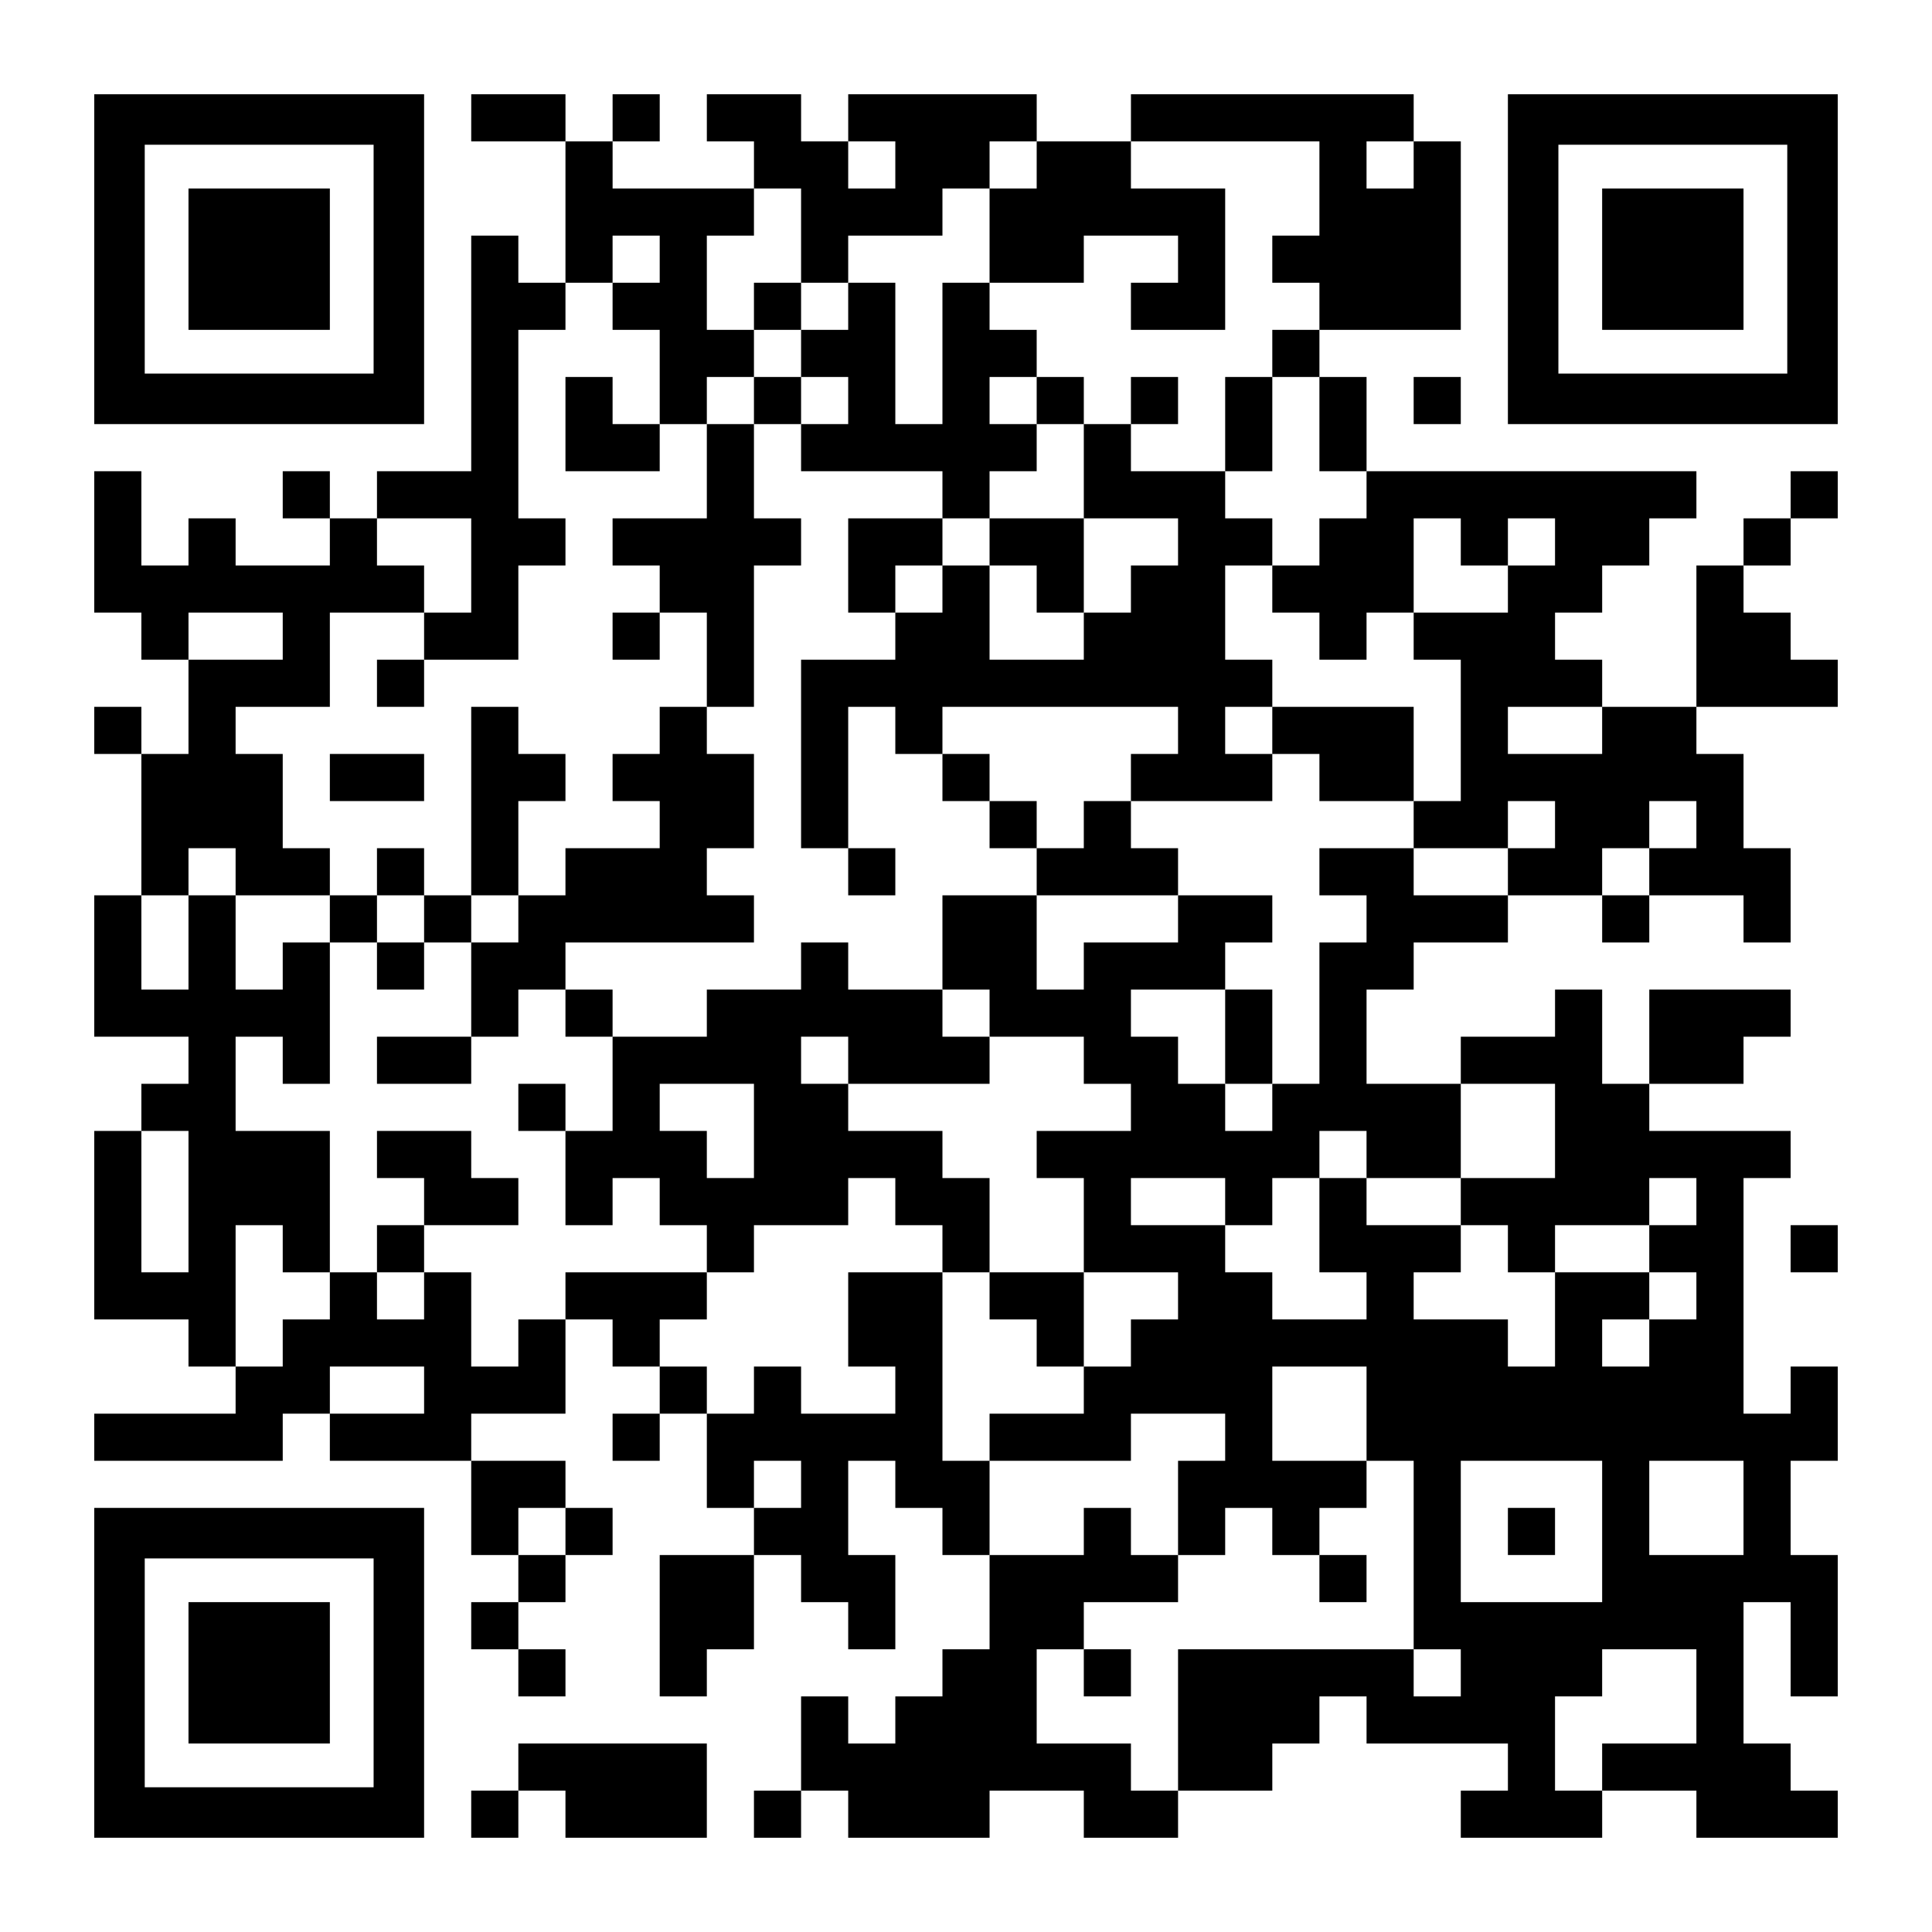
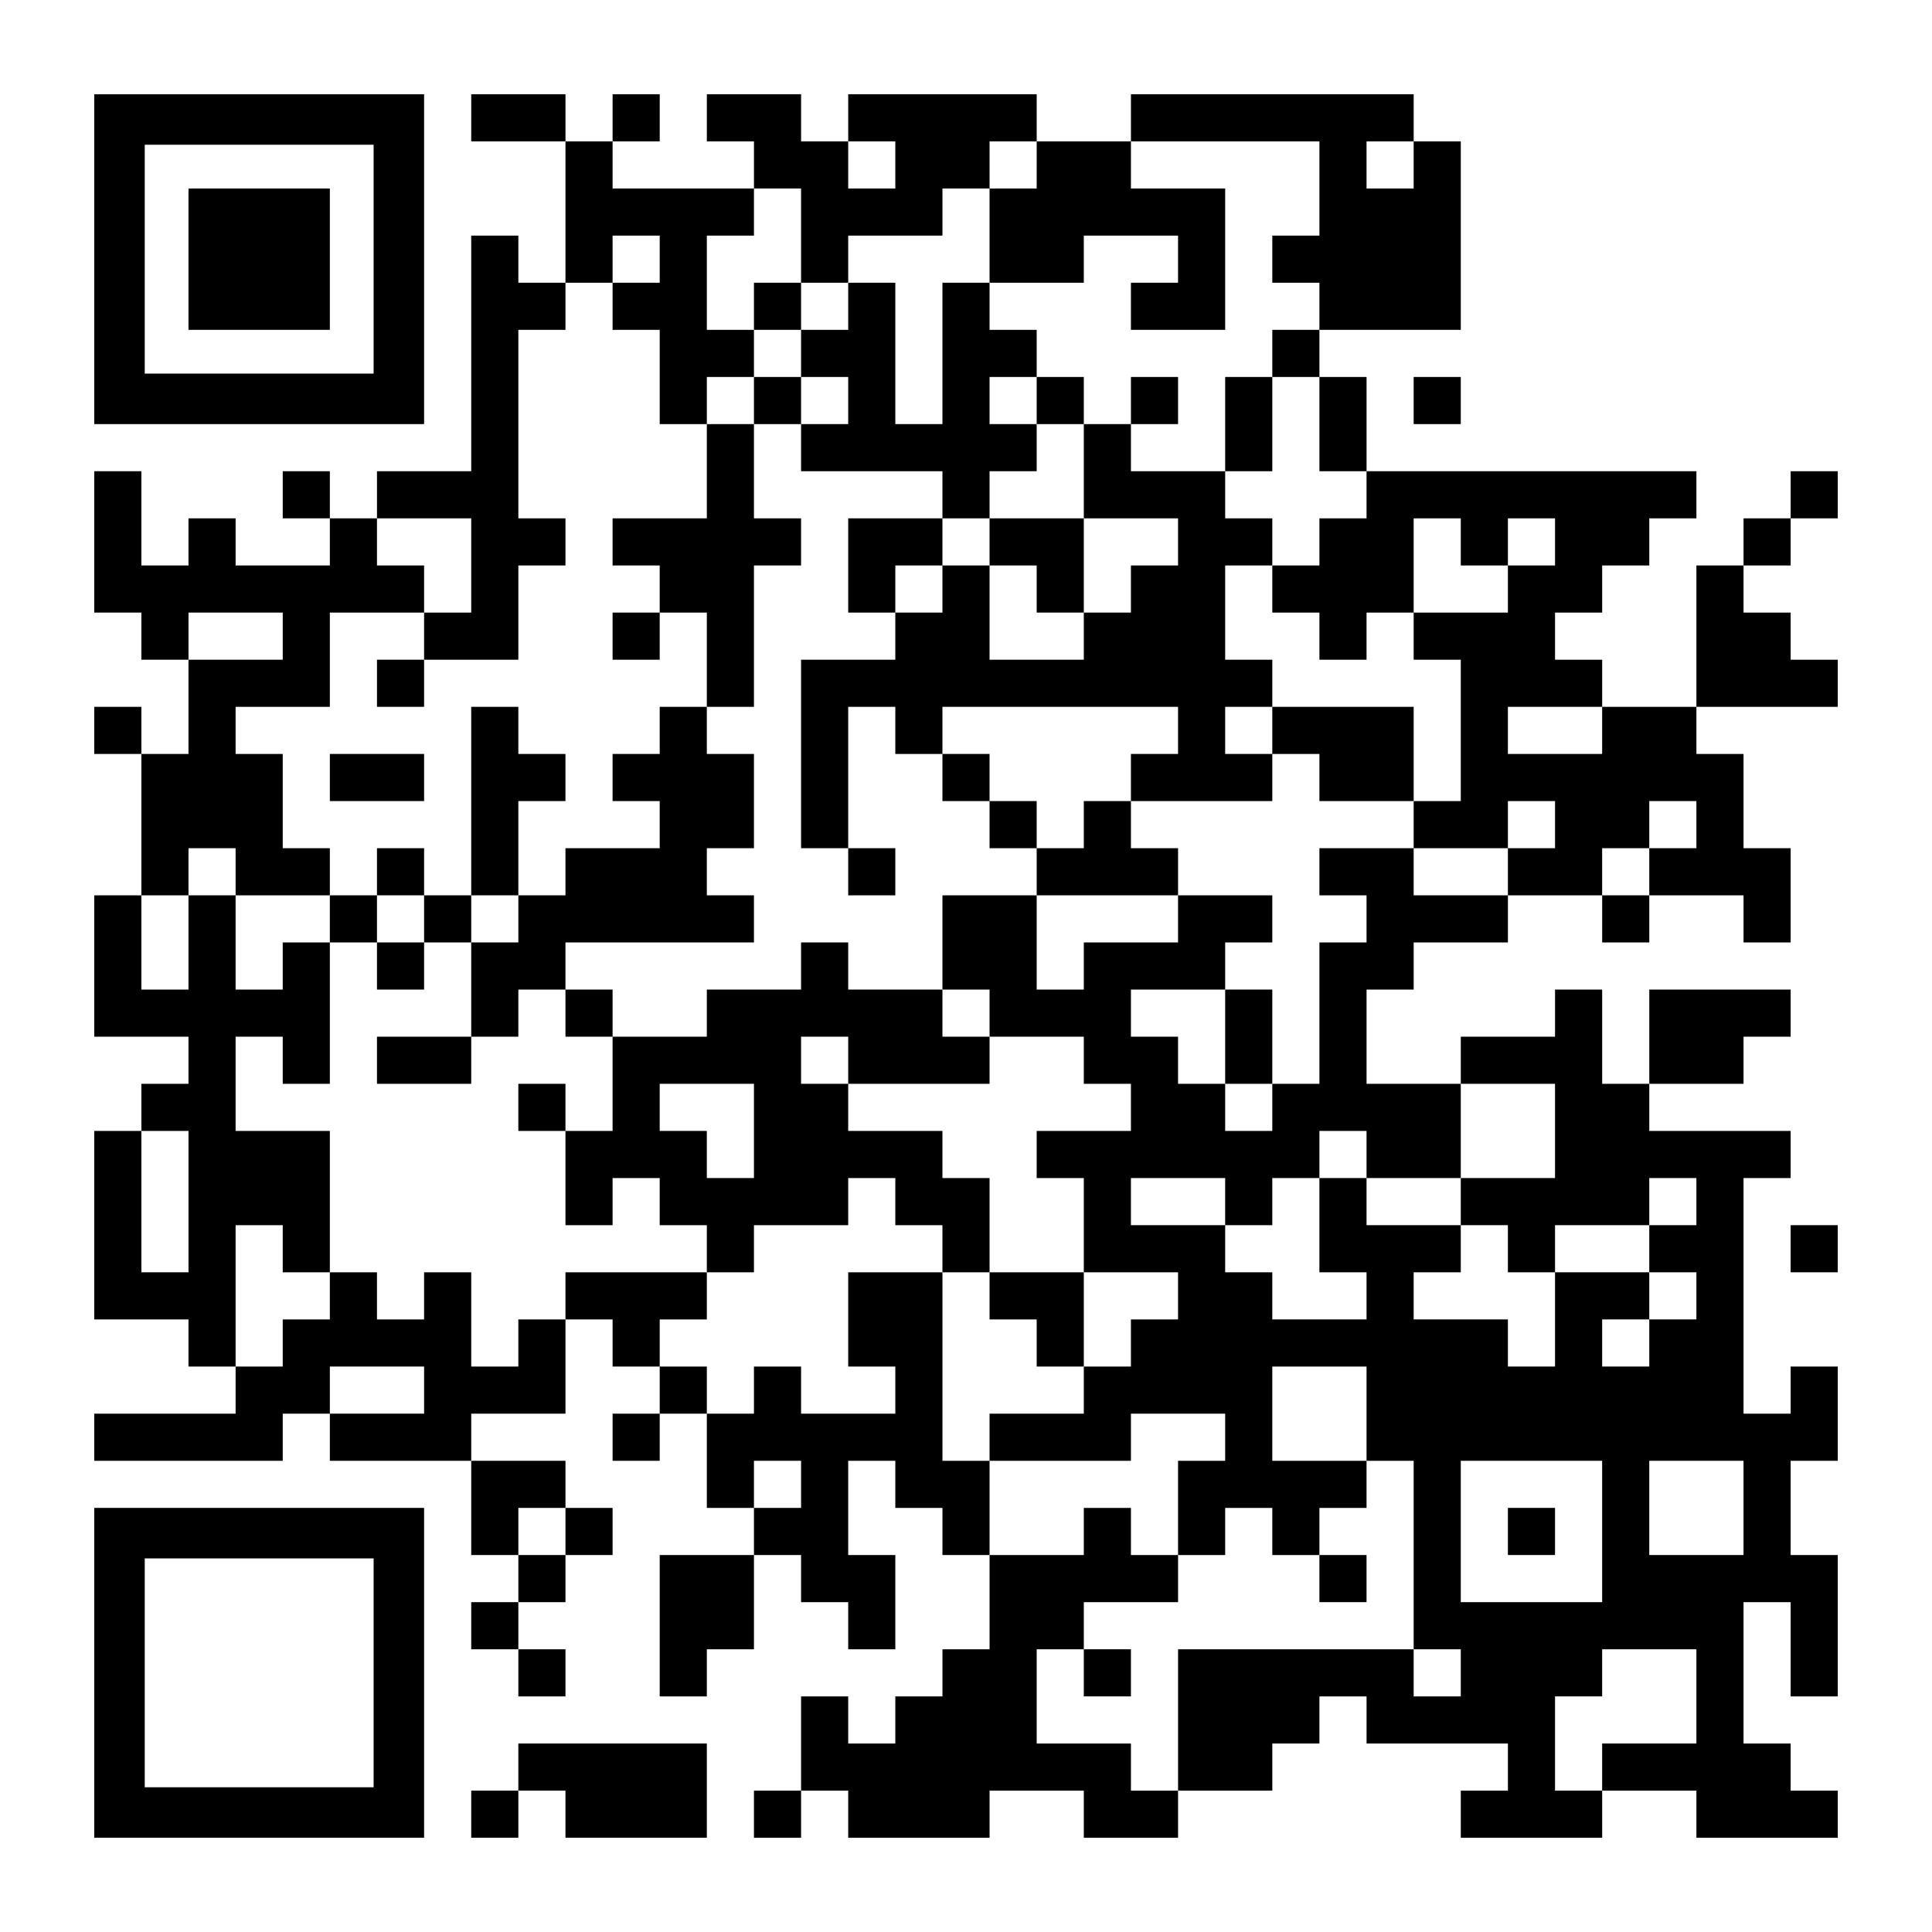
<svg xmlns="http://www.w3.org/2000/svg" version="1.0" width="1148px" height="1148px" viewBox="0 0 1148 1148" preserveAspectRatio="xMidYMid meet">
  <g transform="translate(0,1148) scale(0.1,-0.1)" fill="#000000" stroke="none">
    <path d="M560 9940 l0 -980 980 0 980 0 0 980 0 980 -980 0 -980 0 0 -980z m1660 0 l0 -680 -680 0 -680 0 0 680 0 680 680 0 680 0 0 -680z" />
    <path d="M1120 9940 l0 -420 420 0 420 0 0 420 0 420 -420 0 -420 0 0 -420z" />
    <path d="M2800 10780 l0 -140 280 0 280 0 0 -420 0 -420 -140 0 -140 0 0 140 0 140 -140 0 -140 0 0 -700 0 -700 -280 0 -280 0 0 -140 0 -140 -140 0 -140 0 0 140 0 140 -140 0 -140 0 0 -140 0 -140 140 0 140 0 0 -140 0 -140 -280 0 -280 0 0 140 0 140 -140 0 -140 0 0 -140 0 -140 -140 0 -140 0 0 280 0 280 -140 0 -140 0 0 -420 0 -420 140 0 140 0 0 -140 0 -140 140 0 140 0 0 -280 0 -280 -140 0 -140 0 0 140 0 140 -140 0 -140 0 0 -140 0 -140 140 0 140 0 0 -420 0 -420 -140 0 -140 0 0 -420 0 -420 280 0 280 0 0 -140 0 -140 -140 0 -140 0 0 -140 0 -140 -140 0 -140 0 0 -560 0 -560 280 0 280 0 0 -140 0 -140 140 0 140 0 0 -140 0 -140 -420 0 -420 0 0 -140 0 -140 560 0 560 0 0 140 0 140 140 0 140 0 0 -140 0 -140 420 0 420 0 0 -280 0 -280 140 0 140 0 0 -140 0 -140 -140 0 -140 0 0 -140 0 -140 140 0 140 0 0 -140 0 -140 140 0 140 0 0 140 0 140 -140 0 -140 0 0 140 0 140 140 0 140 0 0 140 0 140 140 0 140 0 0 140 0 140 -140 0 -140 0 0 140 0 140 -280 0 -280 0 0 140 0 140 280 0 280 0 0 280 0 280 140 0 140 0 0 -140 0 -140 140 0 140 0 0 -140 0 -140 -140 0 -140 0 0 -140 0 -140 140 0 140 0 0 140 0 140 140 0 140 0 0 -280 0 -280 140 0 140 0 0 -140 0 -140 -280 0 -280 0 0 -420 0 -420 140 0 140 0 0 140 0 140 140 0 140 0 0 280 0 280 140 0 140 0 0 -140 0 -140 140 0 140 0 0 -140 0 -140 140 0 140 0 0 280 0 280 -140 0 -140 0 0 280 0 280 140 0 140 0 0 -140 0 -140 140 0 140 0 0 -140 0 -140 140 0 140 0 0 -280 0 -280 -140 0 -140 0 0 -140 0 -140 -140 0 -140 0 0 -140 0 -140 -140 0 -140 0 0 140 0 140 -140 0 -140 0 0 -280 0 -280 -140 0 -140 0 0 -140 0 -140 140 0 140 0 0 140 0 140 140 0 140 0 0 -140 0 -140 420 0 420 0 0 140 0 140 280 0 280 0 0 -140 0 -140 280 0 280 0 0 140 0 140 280 0 280 0 0 140 0 140 140 0 140 0 0 140 0 140 140 0 140 0 0 -140 0 -140 420 0 420 0 0 -140 0 -140 -140 0 -140 0 0 -140 0 -140 420 0 420 0 0 140 0 140 280 0 280 0 0 -140 0 -140 420 0 420 0 0 140 0 140 -140 0 -140 0 0 140 0 140 -140 0 -140 0 0 420 0 420 140 0 140 0 0 -280 0 -280 140 0 140 0 0 420 0 420 -140 0 -140 0 0 280 0 280 140 0 140 0 0 280 0 280 -140 0 -140 0 0 -140 0 -140 -140 0 -140 0 0 700 0 700 140 0 140 0 0 140 0 140 -420 0 -420 0 0 140 0 140 280 0 280 0 0 140 0 140 140 0 140 0 0 140 0 140 -420 0 -420 0 0 -280 0 -280 -140 0 -140 0 0 280 0 280 -140 0 -140 0 0 -140 0 -140 -280 0 -280 0 0 -140 0 -140 -280 0 -280 0 0 280 0 280 140 0 140 0 0 140 0 140 280 0 280 0 0 140 0 140 280 0 280 0 0 -140 0 -140 140 0 140 0 0 140 0 140 280 0 280 0 0 -140 0 -140 140 0 140 0 0 280 0 280 -140 0 -140 0 0 280 0 280 -140 0 -140 0 0 140 0 140 420 0 420 0 0 140 0 140 -140 0 -140 0 0 140 0 140 -140 0 -140 0 0 140 0 140 140 0 140 0 0 140 0 140 140 0 140 0 0 140 0 140 -140 0 -140 0 0 -140 0 -140 -140 0 -140 0 0 -140 0 -140 -140 0 -140 0 0 -420 0 -420 -280 0 -280 0 0 140 0 140 -140 0 -140 0 0 140 0 140 140 0 140 0 0 140 0 140 140 0 140 0 0 140 0 140 140 0 140 0 0 140 0 140 -980 0 -980 0 0 280 0 280 -140 0 -140 0 0 140 0 140 420 0 420 0 0 560 0 560 -140 0 -140 0 0 140 0 140 -840 0 -840 0 0 -140 0 -140 -280 0 -280 0 0 140 0 140 -560 0 -560 0 0 -140 0 -140 -140 0 -140 0 0 140 0 140 -280 0 -280 0 0 -140 0 -140 140 0 140 0 0 -140 0 -140 -420 0 -420 0 0 140 0 140 140 0 140 0 0 140 0 140 -140 0 -140 0 0 -140 0 -140 -140 0 -140 0 0 140 0 140 -280 0 -280 0 0 -140z m2520 -280 l0 -140 -140 0 -140 0 0 140 0 140 140 0 140 0 0 -140z m840 0 l0 -140 -140 0 -140 0 0 -280 0 -280 280 0 280 0 0 140 0 140 280 0 280 0 0 -140 0 -140 -140 0 -140 0 0 -140 0 -140 280 0 280 0 0 420 0 420 -280 0 -280 0 0 140 0 140 560 0 560 0 0 -280 0 -280 -140 0 -140 0 0 -140 0 -140 140 0 140 0 0 -140 0 -140 -140 0 -140 0 0 -140 0 -140 140 0 140 0 0 -280 0 -280 140 0 140 0 0 -140 0 -140 -140 0 -140 0 0 -140 0 -140 -140 0 -140 0 0 -140 0 -140 140 0 140 0 0 -140 0 -140 140 0 140 0 0 140 0 140 140 0 140 0 0 280 0 280 140 0 140 0 0 -140 0 -140 140 0 140 0 0 140 0 140 140 0 140 0 0 -140 0 -140 -140 0 -140 0 0 -140 0 -140 -280 0 -280 0 0 -140 0 -140 140 0 140 0 0 -420 0 -420 -140 0 -140 0 0 -140 0 -140 280 0 280 0 0 140 0 140 140 0 140 0 0 -140 0 -140 -140 0 -140 0 0 -140 0 -140 -280 0 -280 0 0 140 0 140 -280 0 -280 0 0 -140 0 -140 140 0 140 0 0 -140 0 -140 -140 0 -140 0 0 -420 0 -420 -140 0 -140 0 0 -140 0 -140 -140 0 -140 0 0 140 0 140 -140 0 -140 0 0 140 0 140 -140 0 -140 0 0 140 0 140 280 0 280 0 0 140 0 140 140 0 140 0 0 140 0 140 -280 0 -280 0 0 -140 0 -140 -280 0 -280 0 0 -140 0 -140 -140 0 -140 0 0 280 0 280 -280 0 -280 0 0 -280 0 -280 140 0 140 0 0 -140 0 -140 280 0 280 0 0 -140 0 -140 140 0 140 0 0 -140 0 -140 -280 0 -280 0 0 -140 0 -140 140 0 140 0 0 -280 0 -280 280 0 280 0 0 -140 0 -140 -140 0 -140 0 0 -140 0 -140 -140 0 -140 0 0 -140 0 -140 -280 0 -280 0 0 -140 0 -140 420 0 420 0 0 140 0 140 280 0 280 0 0 -140 0 -140 -140 0 -140 0 0 -280 0 -280 140 0 140 0 0 140 0 140 140 0 140 0 0 -140 0 -140 140 0 140 0 0 140 0 140 140 0 140 0 0 140 0 140 -280 0 -280 0 0 280 0 280 280 0 280 0 0 -280 0 -280 140 0 140 0 0 -560 0 -560 140 0 140 0 0 -140 0 -140 -140 0 -140 0 0 140 0 140 -700 0 -700 0 0 -420 0 -420 -140 0 -140 0 0 140 0 140 -280 0 -280 0 0 280 0 280 140 0 140 0 0 140 0 140 280 0 280 0 0 140 0 140 -140 0 -140 0 0 140 0 140 -140 0 -140 0 0 -140 0 -140 -280 0 -280 0 0 280 0 280 -140 0 -140 0 0 560 0 560 -280 0 -280 0 0 -280 0 -280 140 0 140 0 0 -140 0 -140 -280 0 -280 0 0 140 0 140 -140 0 -140 0 0 -140 0 -140 -140 0 -140 0 0 140 0 140 -140 0 -140 0 0 140 0 140 140 0 140 0 0 140 0 140 -420 0 -420 0 0 -140 0 -140 -140 0 -140 0 0 -140 0 -140 -140 0 -140 0 0 280 0 280 -140 0 -140 0 0 -140 0 -140 -140 0 -140 0 0 140 0 140 -140 0 -140 0 0 -140 0 -140 -140 0 -140 0 0 -140 0 -140 -140 0 -140 0 0 420 0 420 140 0 140 0 0 -140 0 -140 140 0 140 0 0 420 0 420 -280 0 -280 0 0 280 0 280 140 0 140 0 0 -140 0 -140 140 0 140 0 0 420 0 420 -140 0 -140 0 0 -140 0 -140 -140 0 -140 0 0 280 0 280 -140 0 -140 0 0 -280 0 -280 -140 0 -140 0 0 280 0 280 140 0 140 0 0 140 0 140 140 0 140 0 0 -140 0 -140 280 0 280 0 0 140 0 140 -140 0 -140 0 0 280 0 280 -140 0 -140 0 0 140 0 140 280 0 280 0 0 280 0 280 280 0 280 0 0 140 0 140 -140 0 -140 0 0 140 0 140 280 0 280 0 0 -280 0 -280 -140 0 -140 0 0 -140 0 -140 280 0 280 0 0 280 0 280 140 0 140 0 0 140 0 140 -140 0 -140 0 0 560 0 560 140 0 140 0 0 140 0 140 140 0 140 0 0 140 0 140 140 0 140 0 0 -140 0 -140 -140 0 -140 0 0 -140 0 -140 140 0 140 0 0 -280 0 -280 140 0 140 0 0 140 0 140 140 0 140 0 0 140 0 140 -140 0 -140 0 0 280 0 280 140 0 140 0 0 140 0 140 140 0 140 0 0 -280 0 -280 140 0 140 0 0 140 0 140 280 0 280 0 0 140 0 140 140 0 140 0 0 140 0 140 140 0 140 0 0 -140z m2240 0 l0 -140 -140 0 -140 0 0 140 0 140 140 0 140 0 0 -140z m-6720 -2800 l0 -140 -280 0 -280 0 0 140 0 140 280 0 280 0 0 -140z m7840 -560 l0 -140 -280 0 -280 0 0 140 0 140 280 0 280 0 0 -140z m560 -560 l0 -140 -140 0 -140 0 0 -140 0 -140 -140 0 -140 0 0 140 0 140 140 0 140 0 0 140 0 140 140 0 140 0 0 -140z m-840 -1820 l0 -280 -280 0 -280 0 0 -140 0 -140 140 0 140 0 0 -140 0 -140 140 0 140 0 0 140 0 140 280 0 280 0 0 140 0 140 140 0 140 0 0 -140 0 -140 -140 0 -140 0 0 -140 0 -140 140 0 140 0 0 -140 0 -140 -140 0 -140 0 0 -140 0 -140 -140 0 -140 0 0 140 0 140 140 0 140 0 0 140 0 140 -280 0 -280 0 0 -280 0 -280 -140 0 -140 0 0 140 0 140 -280 0 -280 0 0 140 0 140 140 0 140 0 0 140 0 140 -280 0 -280 0 0 140 0 140 -140 0 -140 0 0 -280 0 -280 140 0 140 0 0 -140 0 -140 -280 0 -280 0 0 140 0 140 -140 0 -140 0 0 140 0 140 -280 0 -280 0 0 140 0 140 280 0 280 0 0 -140 0 -140 140 0 140 0 0 140 0 140 140 0 140 0 0 140 0 140 140 0 140 0 0 -140 0 -140 280 0 280 0 0 280 0 280 280 0 280 0 0 -280z m-8120 -420 l0 -420 -140 0 -140 0 0 420 0 420 140 0 140 0 0 -420z m1400 -1120 l0 -140 -280 0 -280 0 0 140 0 140 280 0 280 0 0 -140z m2240 -560 l0 -140 -140 0 -140 0 0 140 0 140 140 0 140 0 0 -140z m4760 -280 l0 -420 -420 0 -420 0 0 420 0 420 420 0 420 0 0 -420z m840 140 l0 -280 -280 0 -280 0 0 280 0 280 280 0 280 0 0 -280z m-7000 -140 l0 -140 -140 0 -140 0 0 140 0 140 140 0 140 0 0 -140z m6720 -980 l0 -280 -280 0 -280 0 0 -140 0 -140 -140 0 -140 0 0 280 0 280 140 0 140 0 0 140 0 140 280 0 280 0 0 -280z" />
    <path d="M4480 9660 l0 -140 140 0 140 0 0 -140 0 -140 -140 0 -140 0 0 -140 0 -140 -140 0 -140 0 0 -280 0 -280 -280 0 -280 0 0 -140 0 -140 140 0 140 0 0 -140 0 -140 -140 0 -140 0 0 -140 0 -140 140 0 140 0 0 140 0 140 140 0 140 0 0 -280 0 -280 -140 0 -140 0 0 -140 0 -140 -140 0 -140 0 0 -140 0 -140 140 0 140 0 0 -140 0 -140 -280 0 -280 0 0 -140 0 -140 -140 0 -140 0 0 280 0 280 140 0 140 0 0 140 0 140 -140 0 -140 0 0 140 0 140 -140 0 -140 0 0 -560 0 -560 -140 0 -140 0 0 140 0 140 -140 0 -140 0 0 -140 0 -140 -140 0 -140 0 0 -140 0 -140 140 0 140 0 0 -140 0 -140 140 0 140 0 0 140 0 140 140 0 140 0 0 -280 0 -280 -280 0 -280 0 0 -140 0 -140 280 0 280 0 0 140 0 140 140 0 140 0 0 140 0 140 140 0 140 0 0 -140 0 -140 140 0 140 0 0 -280 0 -280 -140 0 -140 0 0 140 0 140 -140 0 -140 0 0 -140 0 -140 140 0 140 0 0 -280 0 -280 140 0 140 0 0 140 0 140 140 0 140 0 0 -140 0 -140 140 0 140 0 0 -140 0 -140 140 0 140 0 0 140 0 140 280 0 280 0 0 140 0 140 140 0 140 0 0 -140 0 -140 140 0 140 0 0 -140 0 -140 140 0 140 0 0 -140 0 -140 140 0 140 0 0 -140 0 -140 140 0 140 0 0 280 0 280 -280 0 -280 0 0 280 0 280 -140 0 -140 0 0 140 0 140 -280 0 -280 0 0 140 0 140 420 0 420 0 0 140 0 140 -140 0 -140 0 0 140 0 140 -280 0 -280 0 0 140 0 140 -140 0 -140 0 0 -140 0 -140 -280 0 -280 0 0 -140 0 -140 -280 0 -280 0 0 140 0 140 -140 0 -140 0 0 140 0 140 560 0 560 0 0 140 0 140 -140 0 -140 0 0 140 0 140 140 0 140 0 0 280 0 280 -140 0 -140 0 0 140 0 140 140 0 140 0 0 420 0 420 140 0 140 0 0 140 0 140 -140 0 -140 0 0 280 0 280 140 0 140 0 0 -140 0 -140 420 0 420 0 0 -140 0 -140 -280 0 -280 0 0 -280 0 -280 140 0 140 0 0 -140 0 -140 -280 0 -280 0 0 -560 0 -560 140 0 140 0 0 -140 0 -140 140 0 140 0 0 140 0 140 -140 0 -140 0 0 420 0 420 140 0 140 0 0 -140 0 -140 140 0 140 0 0 -140 0 -140 140 0 140 0 0 -140 0 -140 140 0 140 0 0 -140 0 -140 420 0 420 0 0 140 0 140 -140 0 -140 0 0 140 0 140 420 0 420 0 0 140 0 140 140 0 140 0 0 -140 0 -140 280 0 280 0 0 280 0 280 -420 0 -420 0 0 140 0 140 -140 0 -140 0 0 280 0 280 140 0 140 0 0 140 0 140 -140 0 -140 0 0 140 0 140 140 0 140 0 0 280 0 280 -140 0 -140 0 0 -280 0 -280 -280 0 -280 0 0 140 0 140 140 0 140 0 0 140 0 140 -140 0 -140 0 0 -140 0 -140 -140 0 -140 0 0 140 0 140 -140 0 -140 0 0 140 0 140 -140 0 -140 0 0 140 0 140 -140 0 -140 0 0 -420 0 -420 -140 0 -140 0 0 420 0 420 -140 0 -140 0 0 -140 0 -140 -140 0 -140 0 0 140 0 140 -140 0 -140 0 0 -140z m560 -560 l0 -140 -140 0 -140 0 0 140 0 140 140 0 140 0 0 -140z m1120 0 l0 -140 140 0 140 0 0 -280 0 -280 280 0 280 0 0 -140 0 -140 -140 0 -140 0 0 -140 0 -140 -140 0 -140 0 0 -140 0 -140 -280 0 -280 0 0 280 0 280 -140 0 -140 0 0 -140 0 -140 -140 0 -140 0 0 140 0 140 140 0 140 0 0 140 0 140 140 0 140 0 0 140 0 140 140 0 140 0 0 140 0 140 -140 0 -140 0 0 140 0 140 140 0 140 0 0 -140z m840 -1960 l0 -140 -140 0 -140 0 0 -140 0 -140 -140 0 -140 0 0 -140 0 -140 -140 0 -140 0 0 140 0 140 -140 0 -140 0 0 140 0 140 -140 0 -140 0 0 140 0 140 700 0 700 0 0 -140z m560 0 l0 -140 -140 0 -140 0 0 140 0 140 140 0 140 0 0 -140z m-5040 -1120 l0 -140 -140 0 -140 0 0 140 0 140 140 0 140 0 0 -140z m560 0 l0 -140 -140 0 -140 0 0 140 0 140 140 0 140 0 0 -140z m1960 -840 l0 -140 -140 0 -140 0 0 140 0 140 140 0 140 0 0 -140z m-560 -420 l0 -280 -140 0 -140 0 0 140 0 140 -140 0 -140 0 0 140 0 140 280 0 280 0 0 -280z" />
    <path d="M5880 8260 l0 -140 140 0 140 0 0 -140 0 -140 140 0 140 0 0 280 0 280 -280 0 -280 0 0 -140z" />
-     <path d="M3360 8960 l0 -280 280 0 280 0 0 140 0 140 -140 0 -140 0 0 140 0 140 -140 0 -140 0 0 -280z" />
    <path d="M2240 7420 l0 -140 140 0 140 0 0 140 0 140 -140 0 -140 0 0 -140z" />
    <path d="M1960 6860 l0 -140 280 0 280 0 0 140 0 140 -280 0 -280 0 0 -140z" />
    <path d="M7280 5320 l0 -280 140 0 140 0 0 280 0 280 -140 0 -140 0 0 -280z" />
-     <path d="M2240 4620 l0 -140 140 0 140 0 0 -140 0 -140 -140 0 -140 0 0 -140 0 -140 140 0 140 0 0 140 0 140 280 0 280 0 0 140 0 140 -140 0 -140 0 0 140 0 140 -280 0 -280 0 0 -140z" />
    <path d="M7840 2100 l0 -140 140 0 140 0 0 140 0 140 -140 0 -140 0 0 -140z" />
    <path d="M6440 1540 l0 -140 140 0 140 0 0 140 0 140 -140 0 -140 0 0 -140z" />
    <path d="M8960 2380 l0 -140 140 0 140 0 0 140 0 140 -140 0 -140 0 0 -140z" />
-     <path d="M8960 9940 l0 -980 980 0 980 0 0 980 0 980 -980 0 -980 0 0 -980z m1660 0 l0 -680 -680 0 -680 0 0 680 0 680 680 0 680 0 0 -680z" />
-     <path d="M9520 9940 l0 -420 420 0 420 0 0 420 0 420 -420 0 -420 0 0 -420z" />
    <path d="M8400 9100 l0 -140 140 0 140 0 0 140 0 140 -140 0 -140 0 0 -140z" />
    <path d="M10640 4060 l0 -140 140 0 140 0 0 140 0 140 -140 0 -140 0 0 -140z" />
    <path d="M560 1540 l0 -980 980 0 980 0 0 980 0 980 -980 0 -980 0 0 -980z m1660 0 l0 -680 -680 0 -680 0 0 680 0 680 680 0 680 0 0 -680z" />
-     <path d="M1120 1540 l0 -420 420 0 420 0 0 420 0 420 -420 0 -420 0 0 -420z" />
    <path d="M3080 980 l0 -140 -140 0 -140 0 0 -140 0 -140 140 0 140 0 0 140 0 140 140 0 140 0 0 -140 0 -140 420 0 420 0 0 280 0 280 -560 0 -560 0 0 -140z" />
  </g>
</svg>